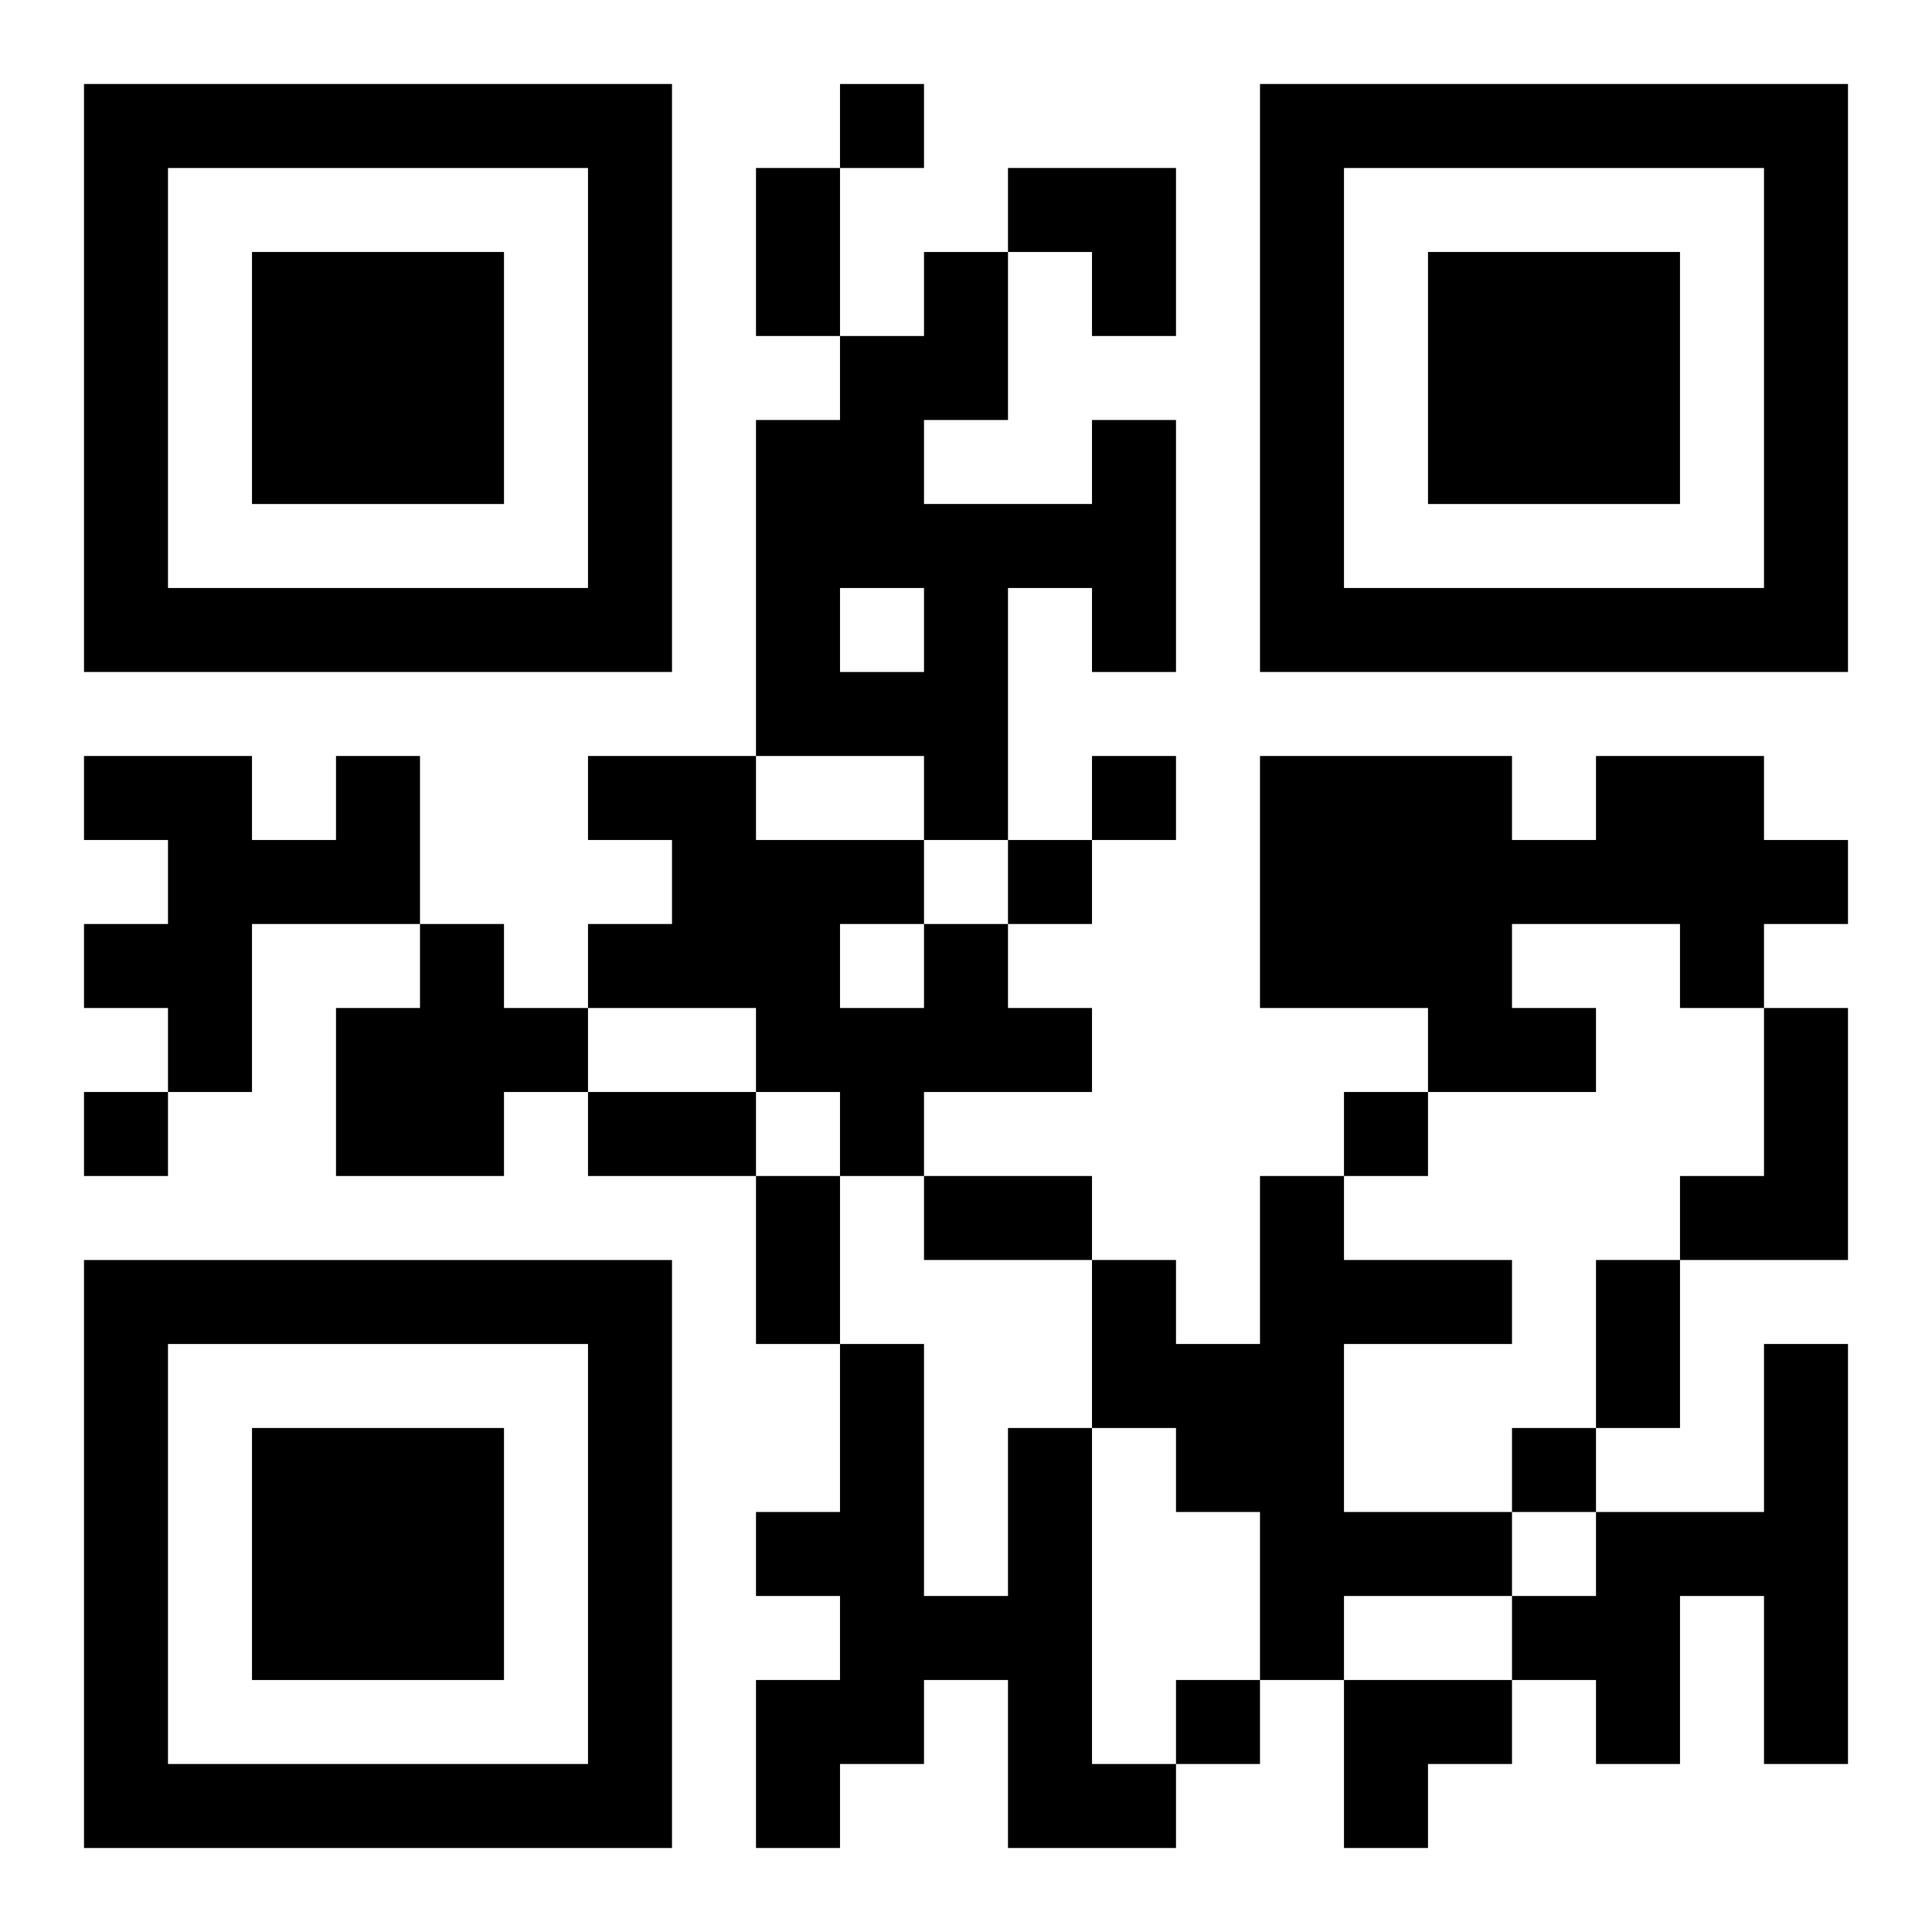
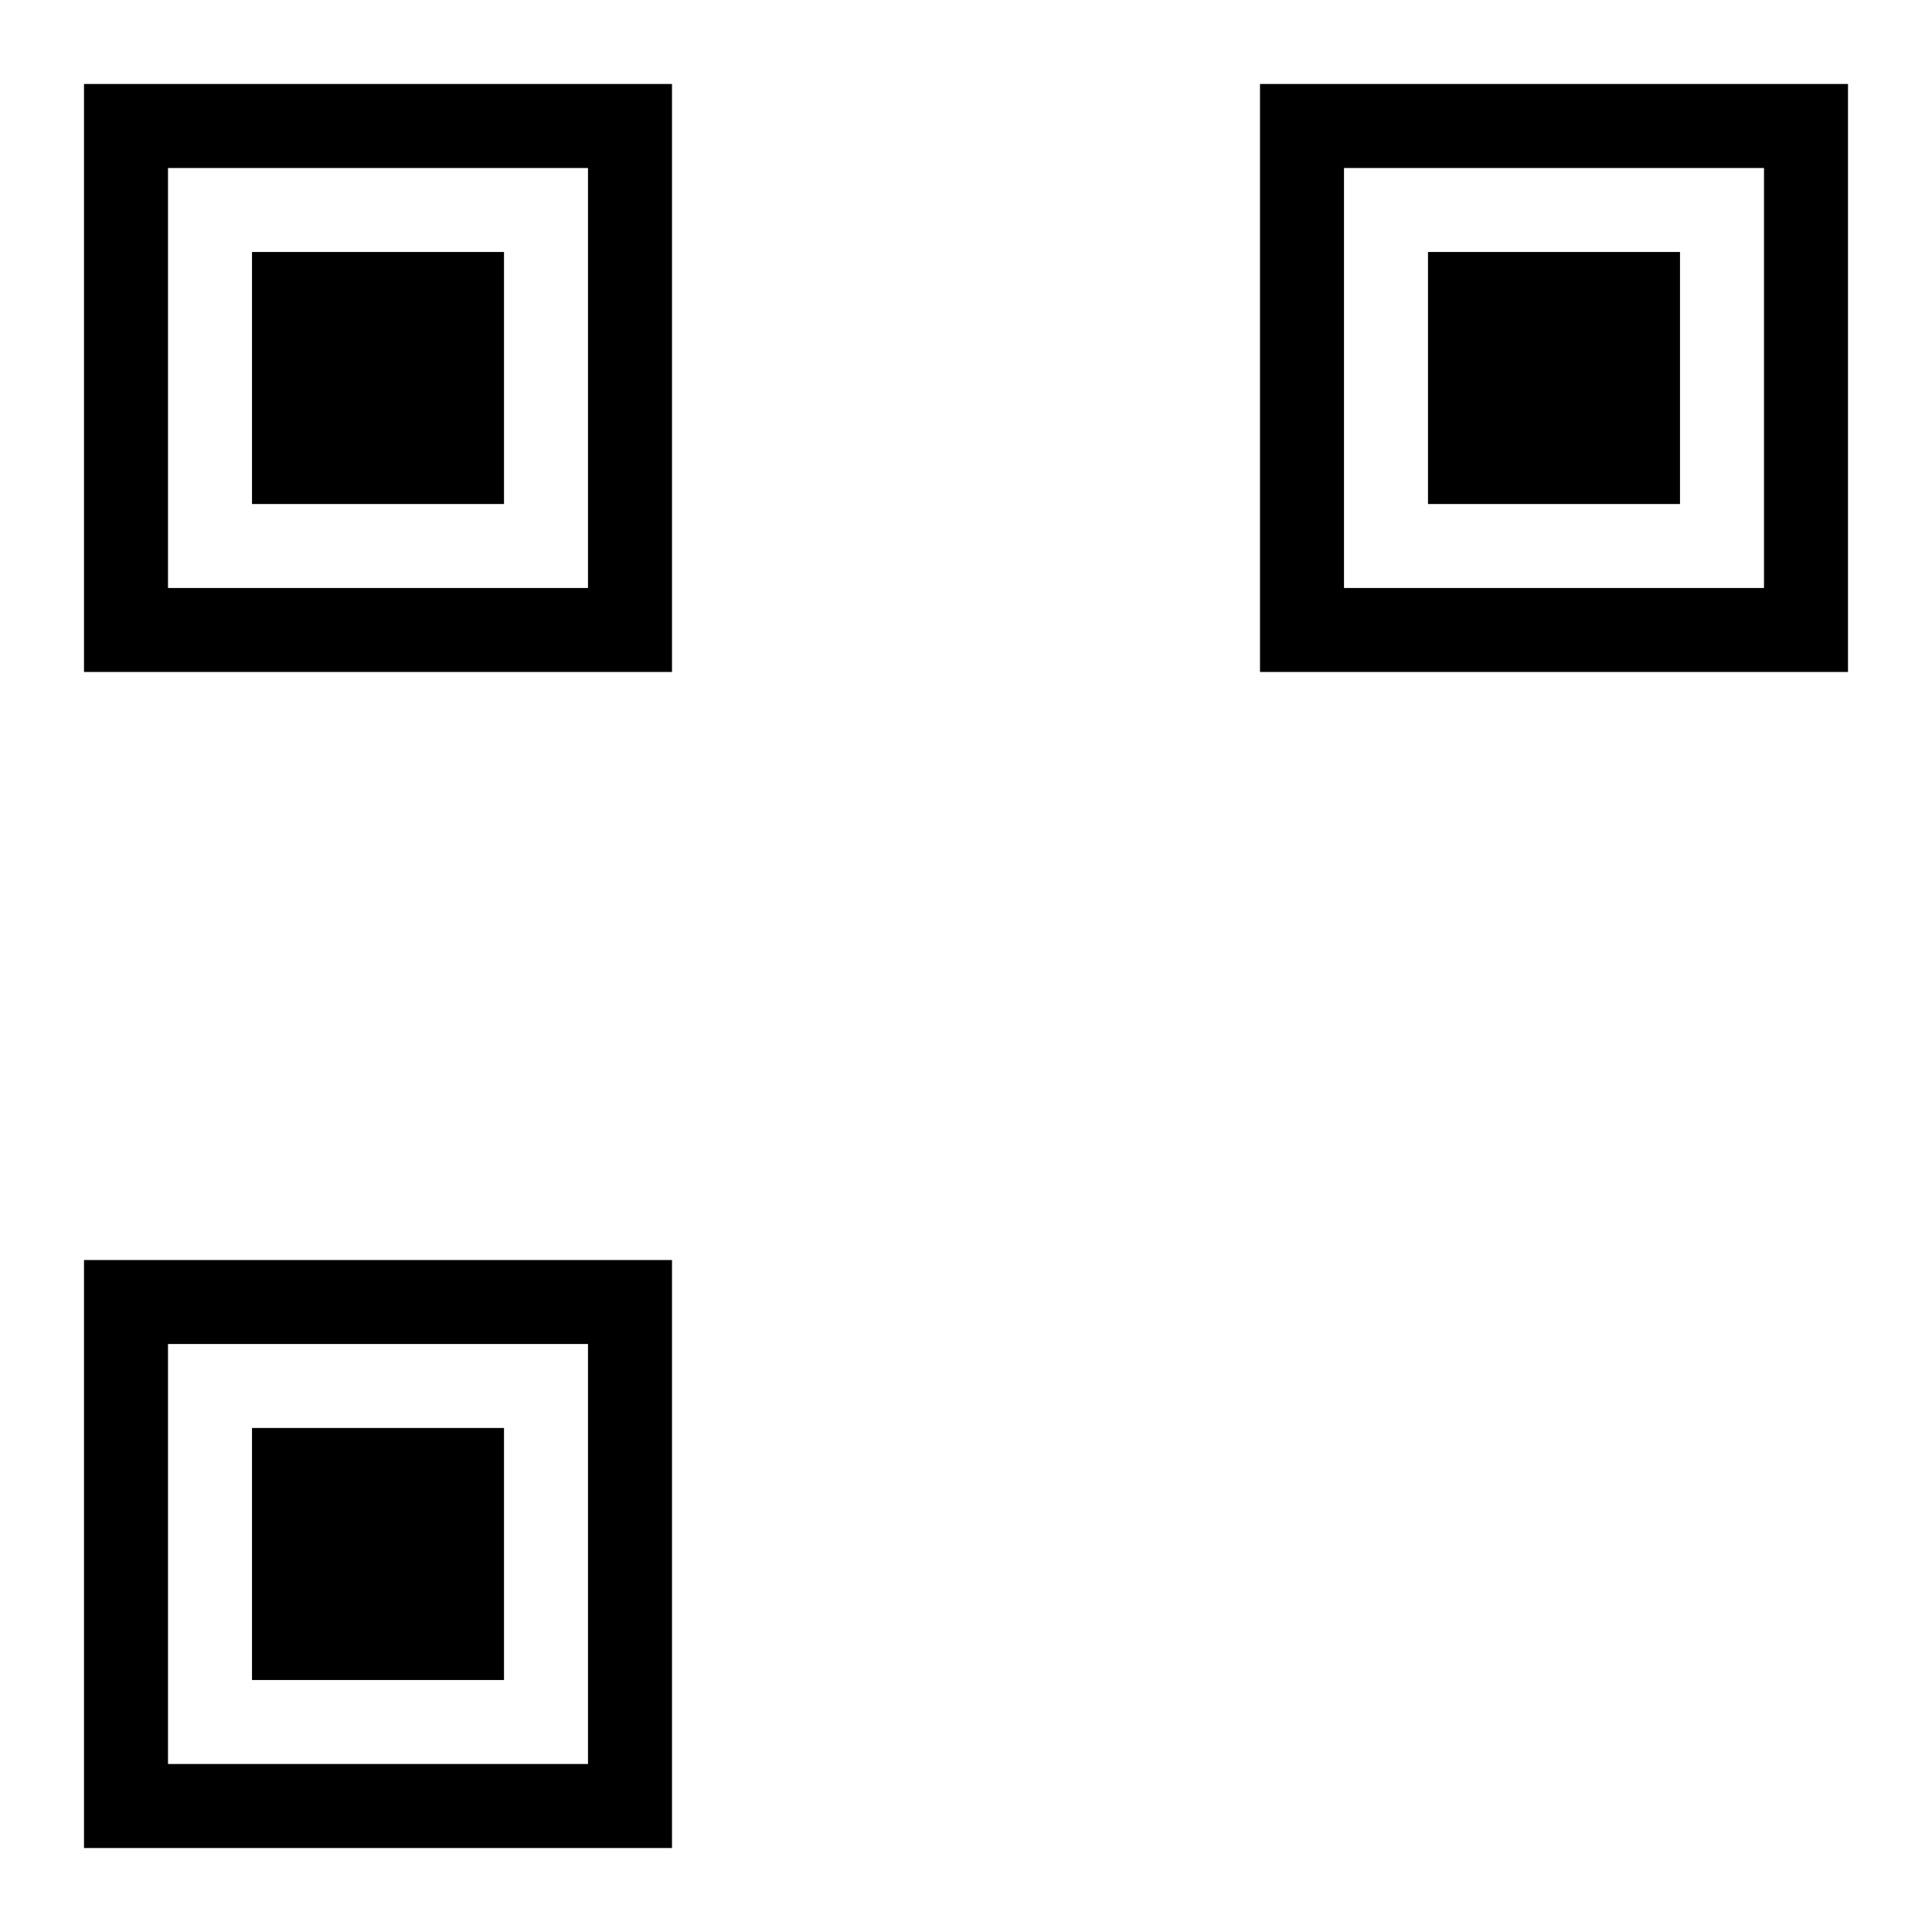
<svg xmlns="http://www.w3.org/2000/svg" xmlns:xlink="http://www.w3.org/1999/xlink" width="250" height="250" baseProfile="full" version="1.1" viewBox="-1 -1 23 23">
  <symbol id="a">
    <path d="m0 7v7h7v-7h-7zm1 1h5v5h-5v-5zm1 1v3h3v-3h-3z" />
  </symbol>
  <use y="-7" xlink:href="#a" />
  <use y="7" xlink:href="#a" />
  <use x="14" y="-7" xlink:href="#a" />
-   <path d="m12 4h1v3h-1v-1h-1v3h-1v-1h-2v-4h1v-1h1v-1h1v2h-1v1h2v-1m-3 2v1h1v-1h-1m-6 2h1v2h-2v2h-1v-1h-1v-1h1v-1h-1v-1h2v1h1v-1m15 0h2v1h1v1h-1v1h-1v-1h-2v1h1v1h-2v-1h-2v-3h3v1h1v-1m-14 2h1v1h1v1h-1v1h-2v-2h1v-1m6 0h1v1h1v1h-2v1h-1v-1h-1v-1h-2v-1h1v-1h-1v-1h2v1h2v1m-1 0v1h1v-1h-1m11 1h1v3h-2v-1h1v-2m-6 2h1v1h2v1h-2v2h2v1h-2v1h-1v-2h-1v-1h-1v-2h1v1h1v-2m6 2h1v5h-1v-2h-1v2h-1v-1h-1v-1h1v-1h2v-2m-9 1h1v4h1v1h-2v-2h-1v1h-1v1h-1v-2h1v-1h-1v-1h1v-2h1v3h1v-2m-2-16v1h1v-1h-1m3 8v1h1v-1h-1m-1 1v1h1v-1h-1m-11 3v1h1v-1h-1m15 0v1h1v-1h-1m2 4v1h1v-1h-1m-4 3v1h1v-1h-1m-5-18h1v2h-1v-2m-2 11h2v1h-2v-1m2 1h1v2h-1v-2m2 0h2v1h-2v-1m8 1h1v2h-1v-2m-7-13h2v2h-1v-1h-1zm4 18h2v1h-1v1h-1z" />
</svg>